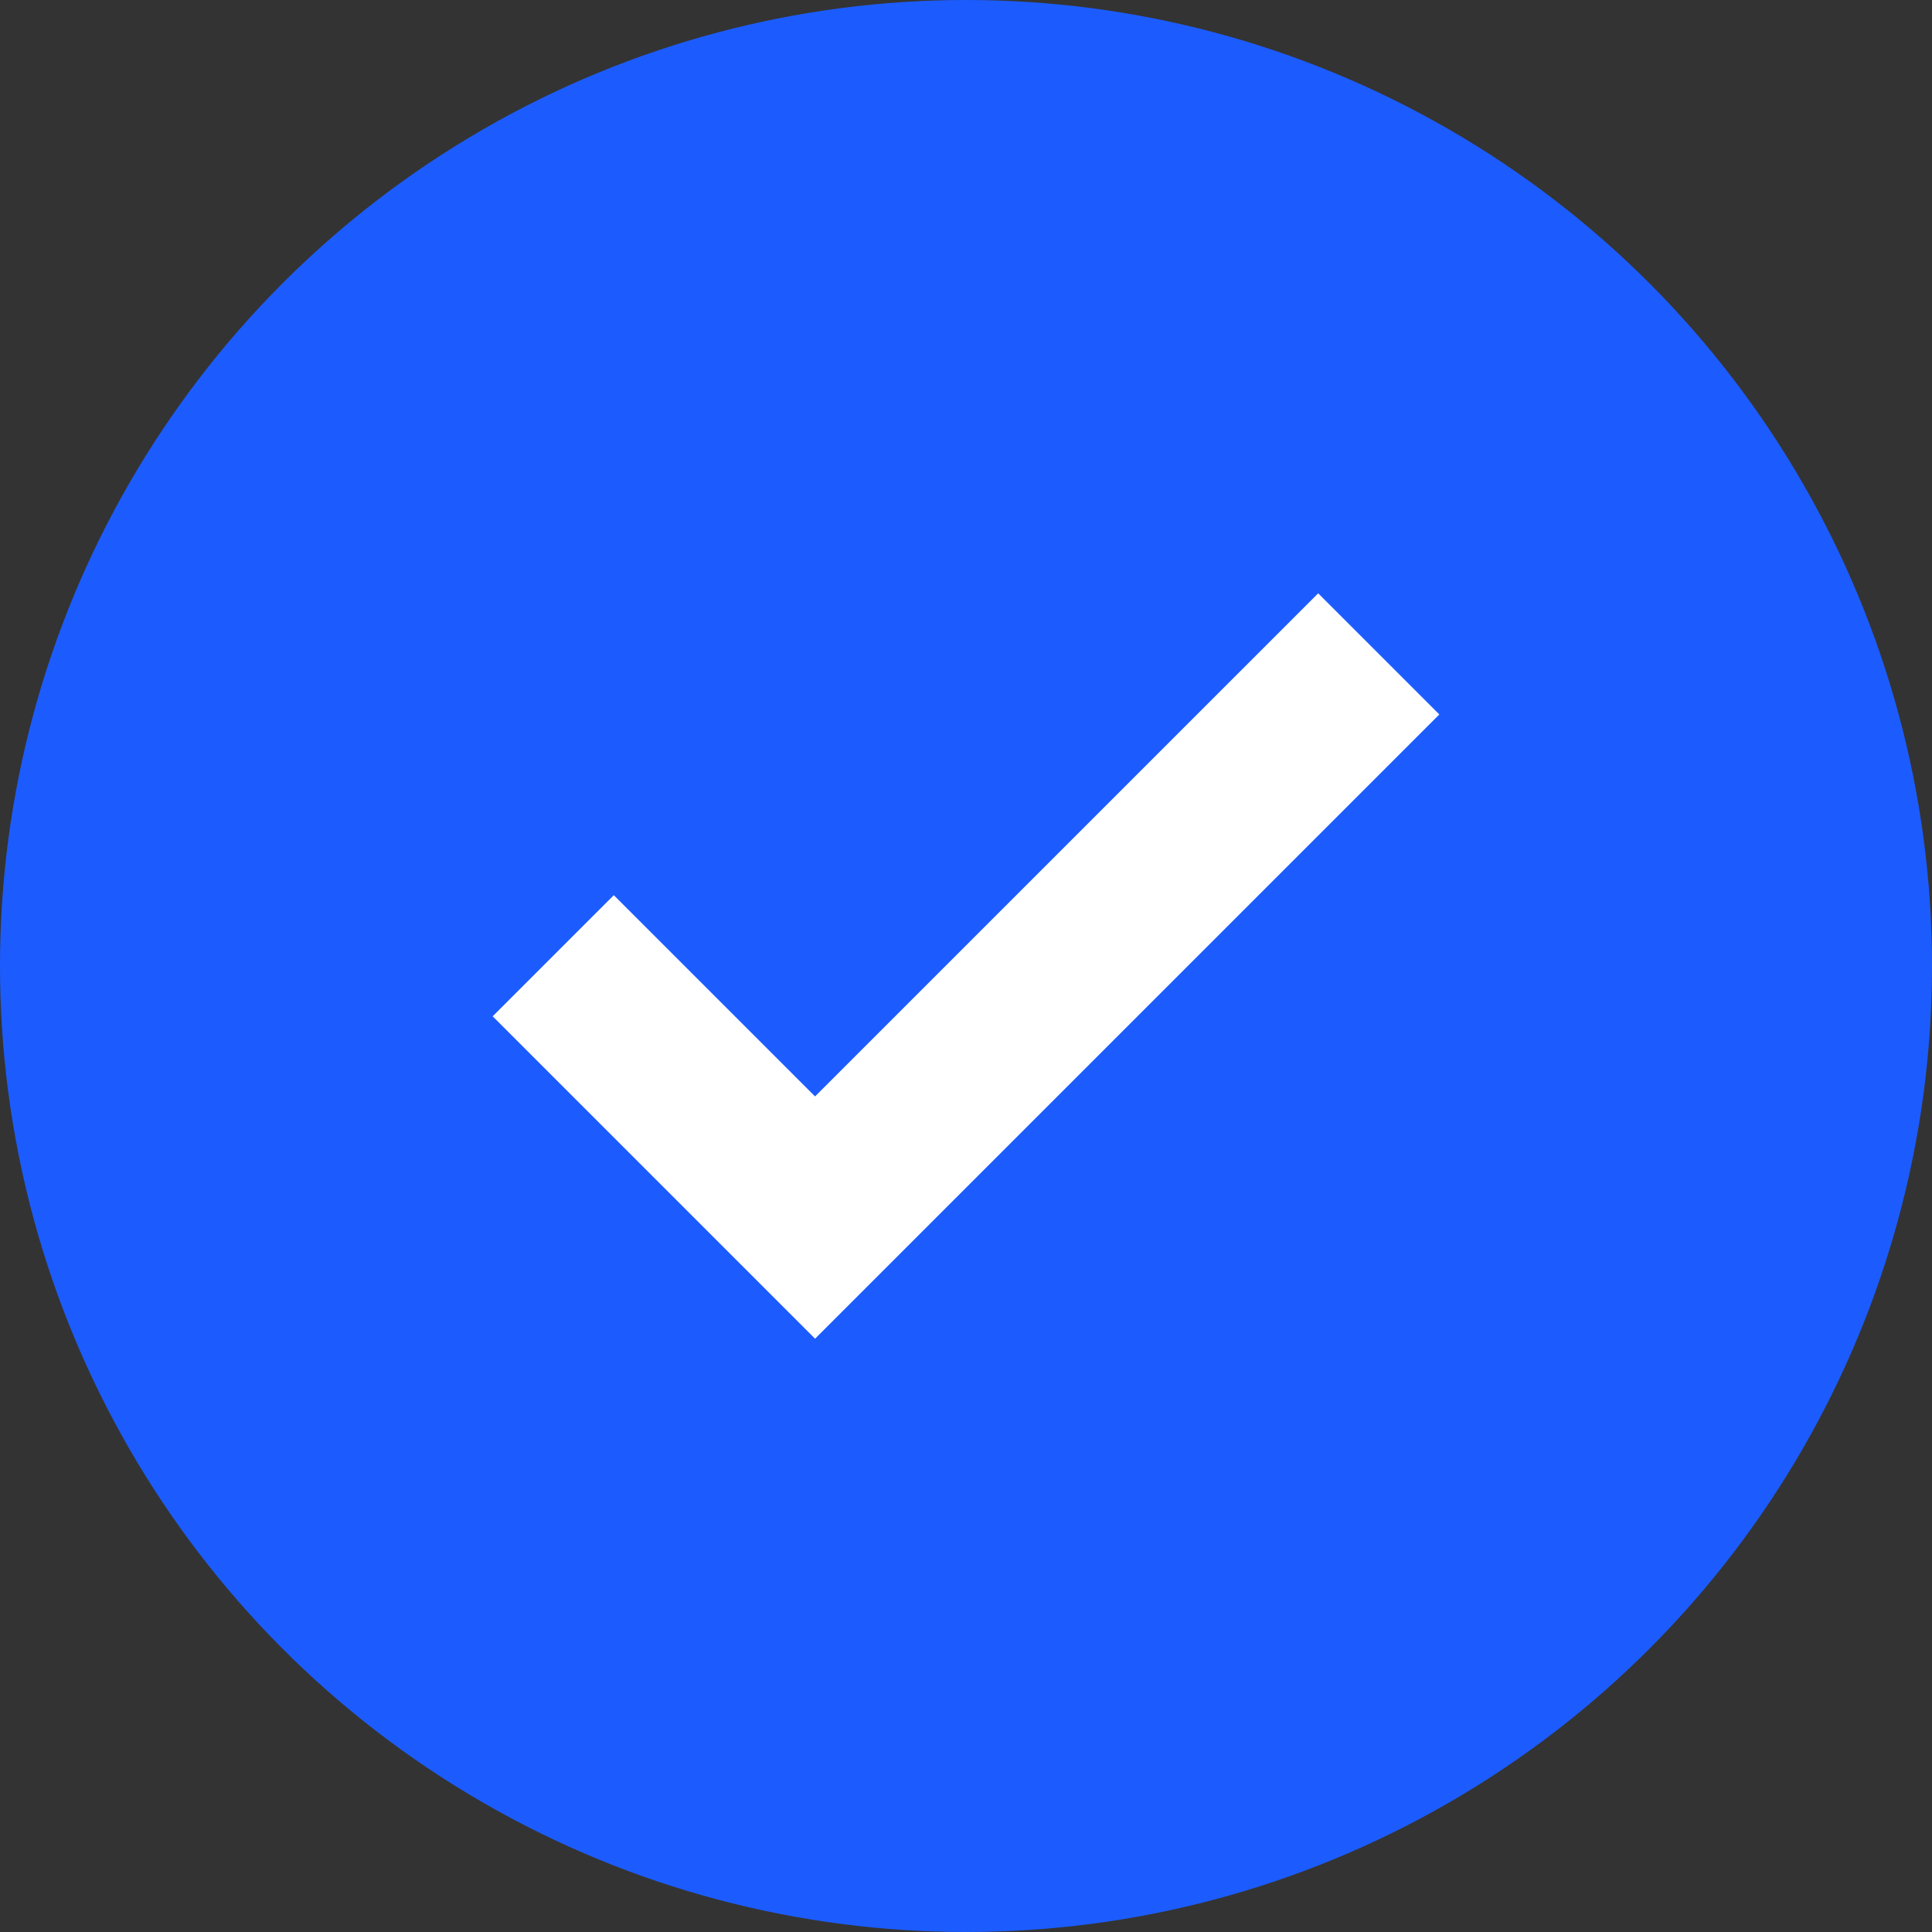
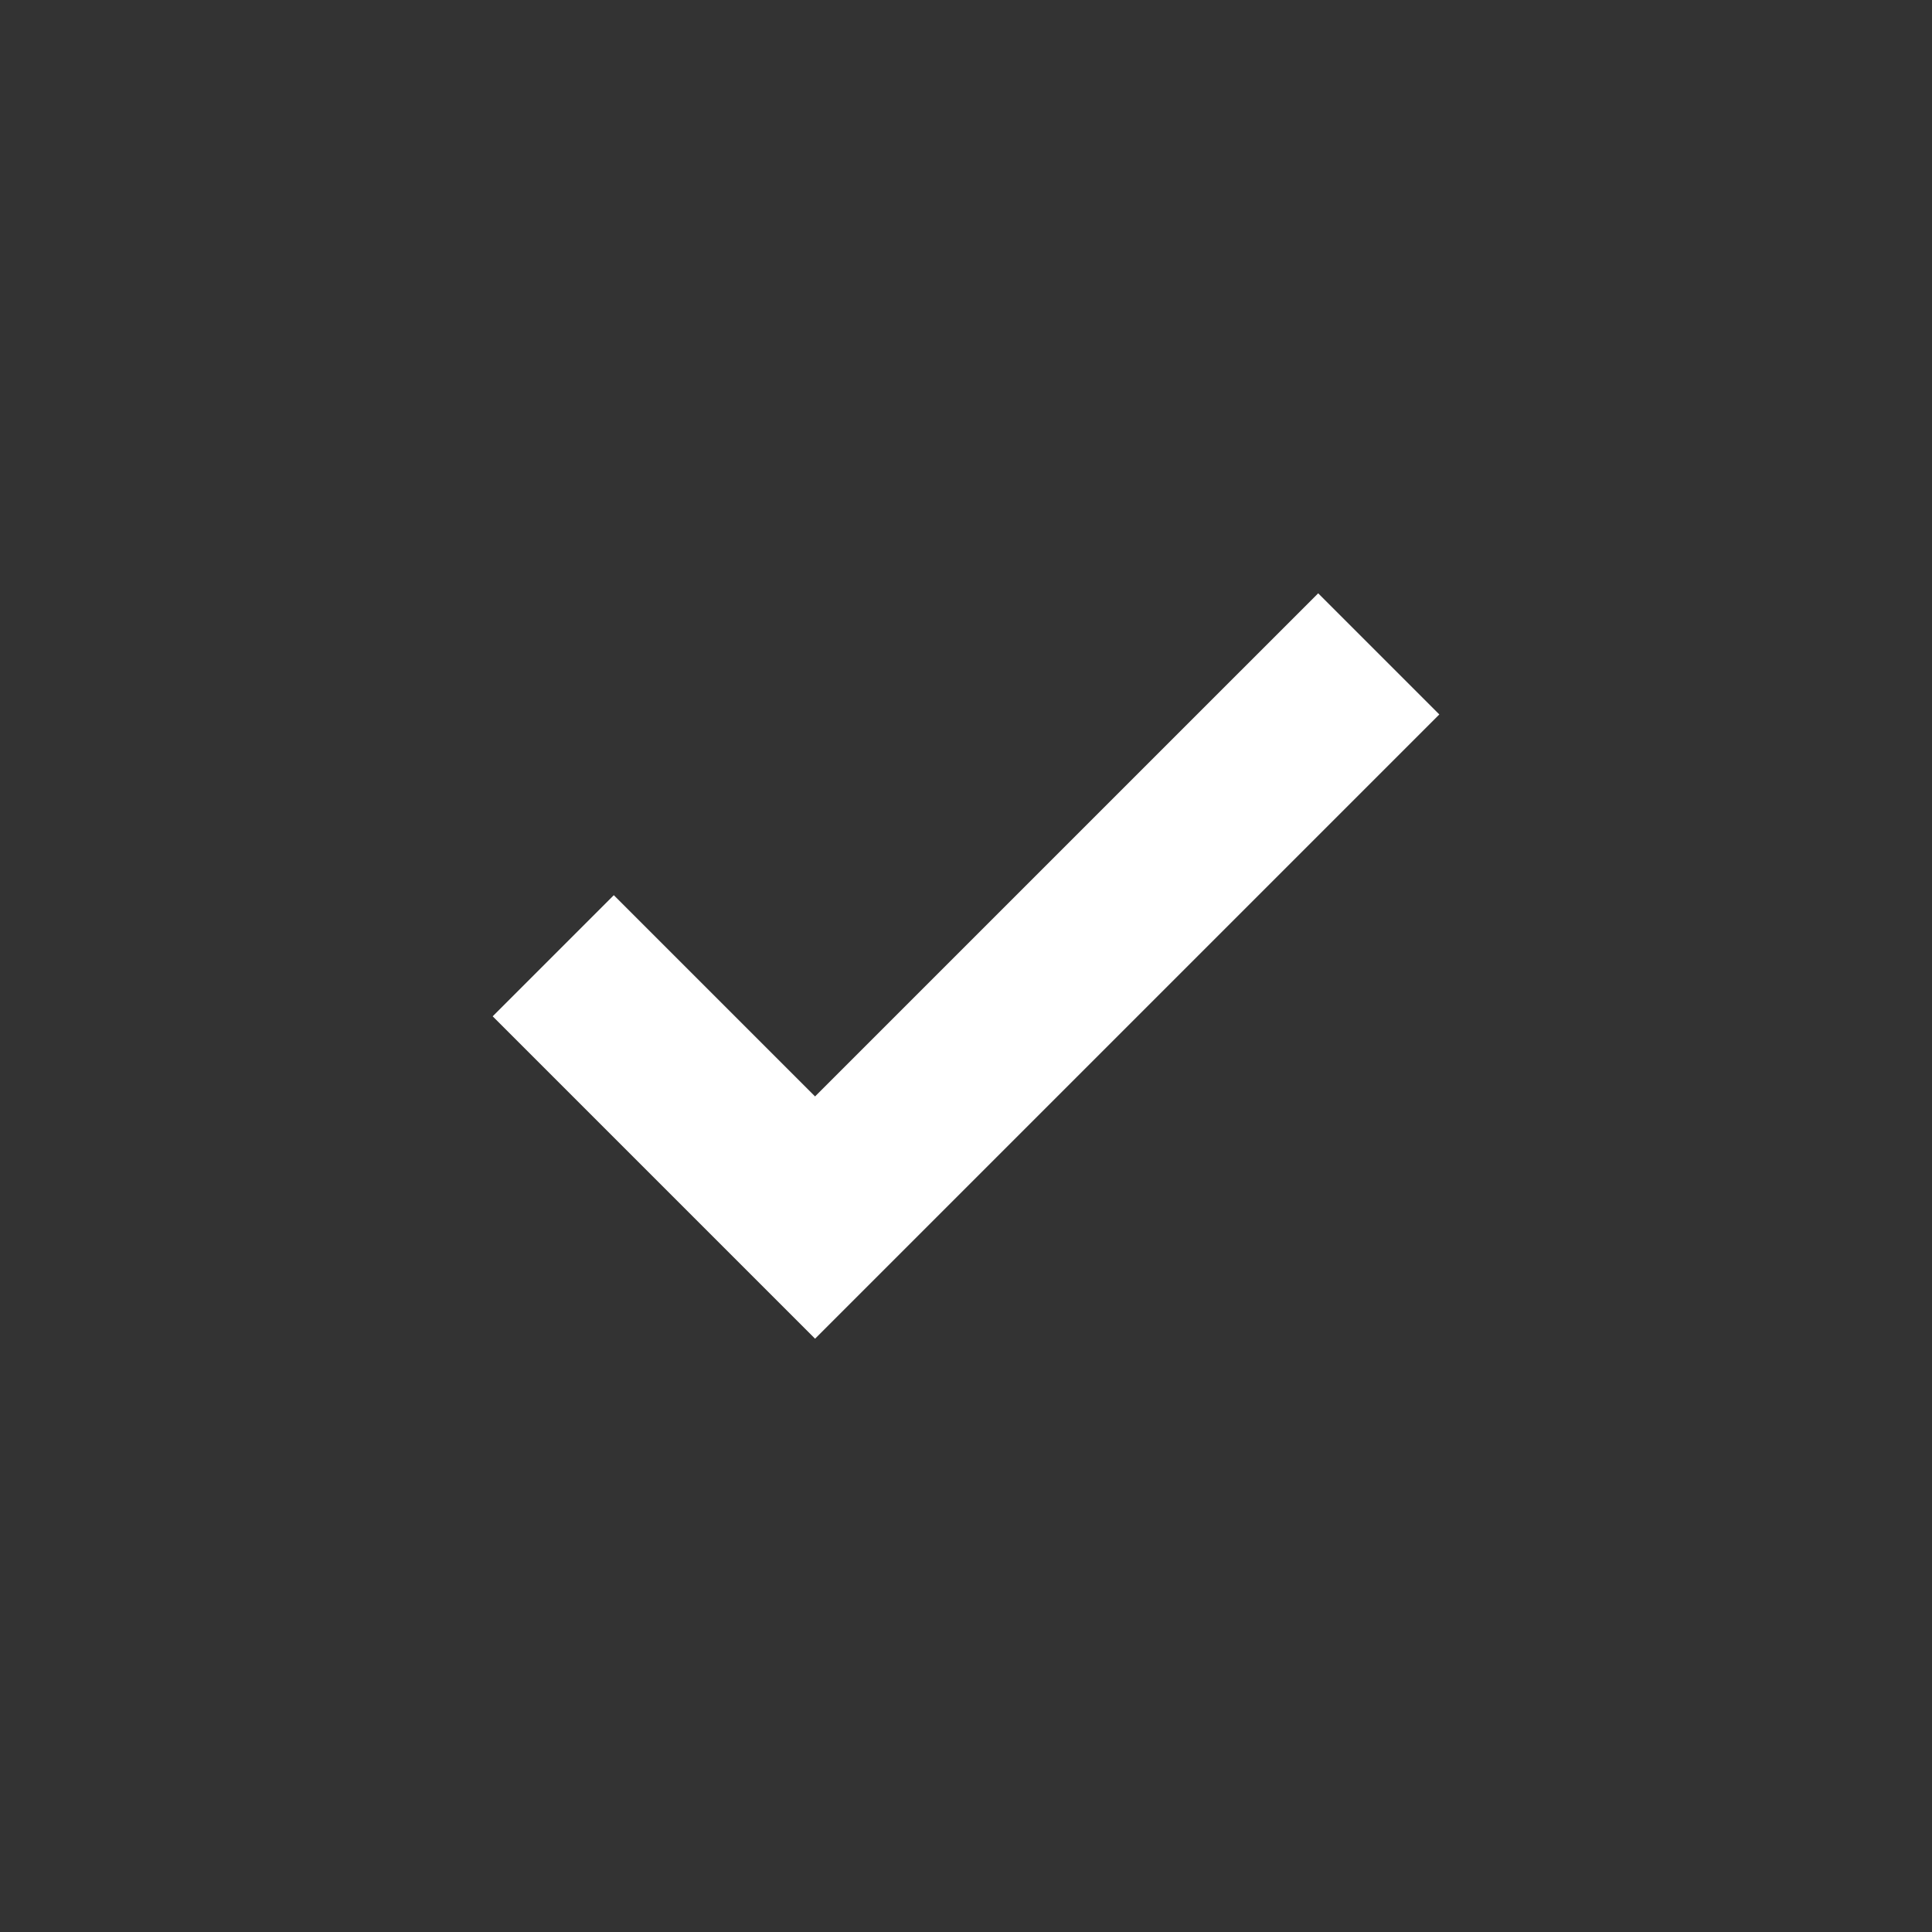
<svg xmlns="http://www.w3.org/2000/svg" width="24" height="24" viewBox="0 0 24 24" fill="none">
  <rect x="0" y="0" width="24" height="24" fill="#333333" stroke="none" />
-   <circle cx="12" cy="12" r="10.936" fill="#1C5CFF" stroke="#1C5CFF" stroke-width="2.128" />
  <path d="M7.625 12.625L10.125 15.125L16.375 8.875" stroke="white" stroke-width="2.128" stroke-linecap="square" />
</svg>